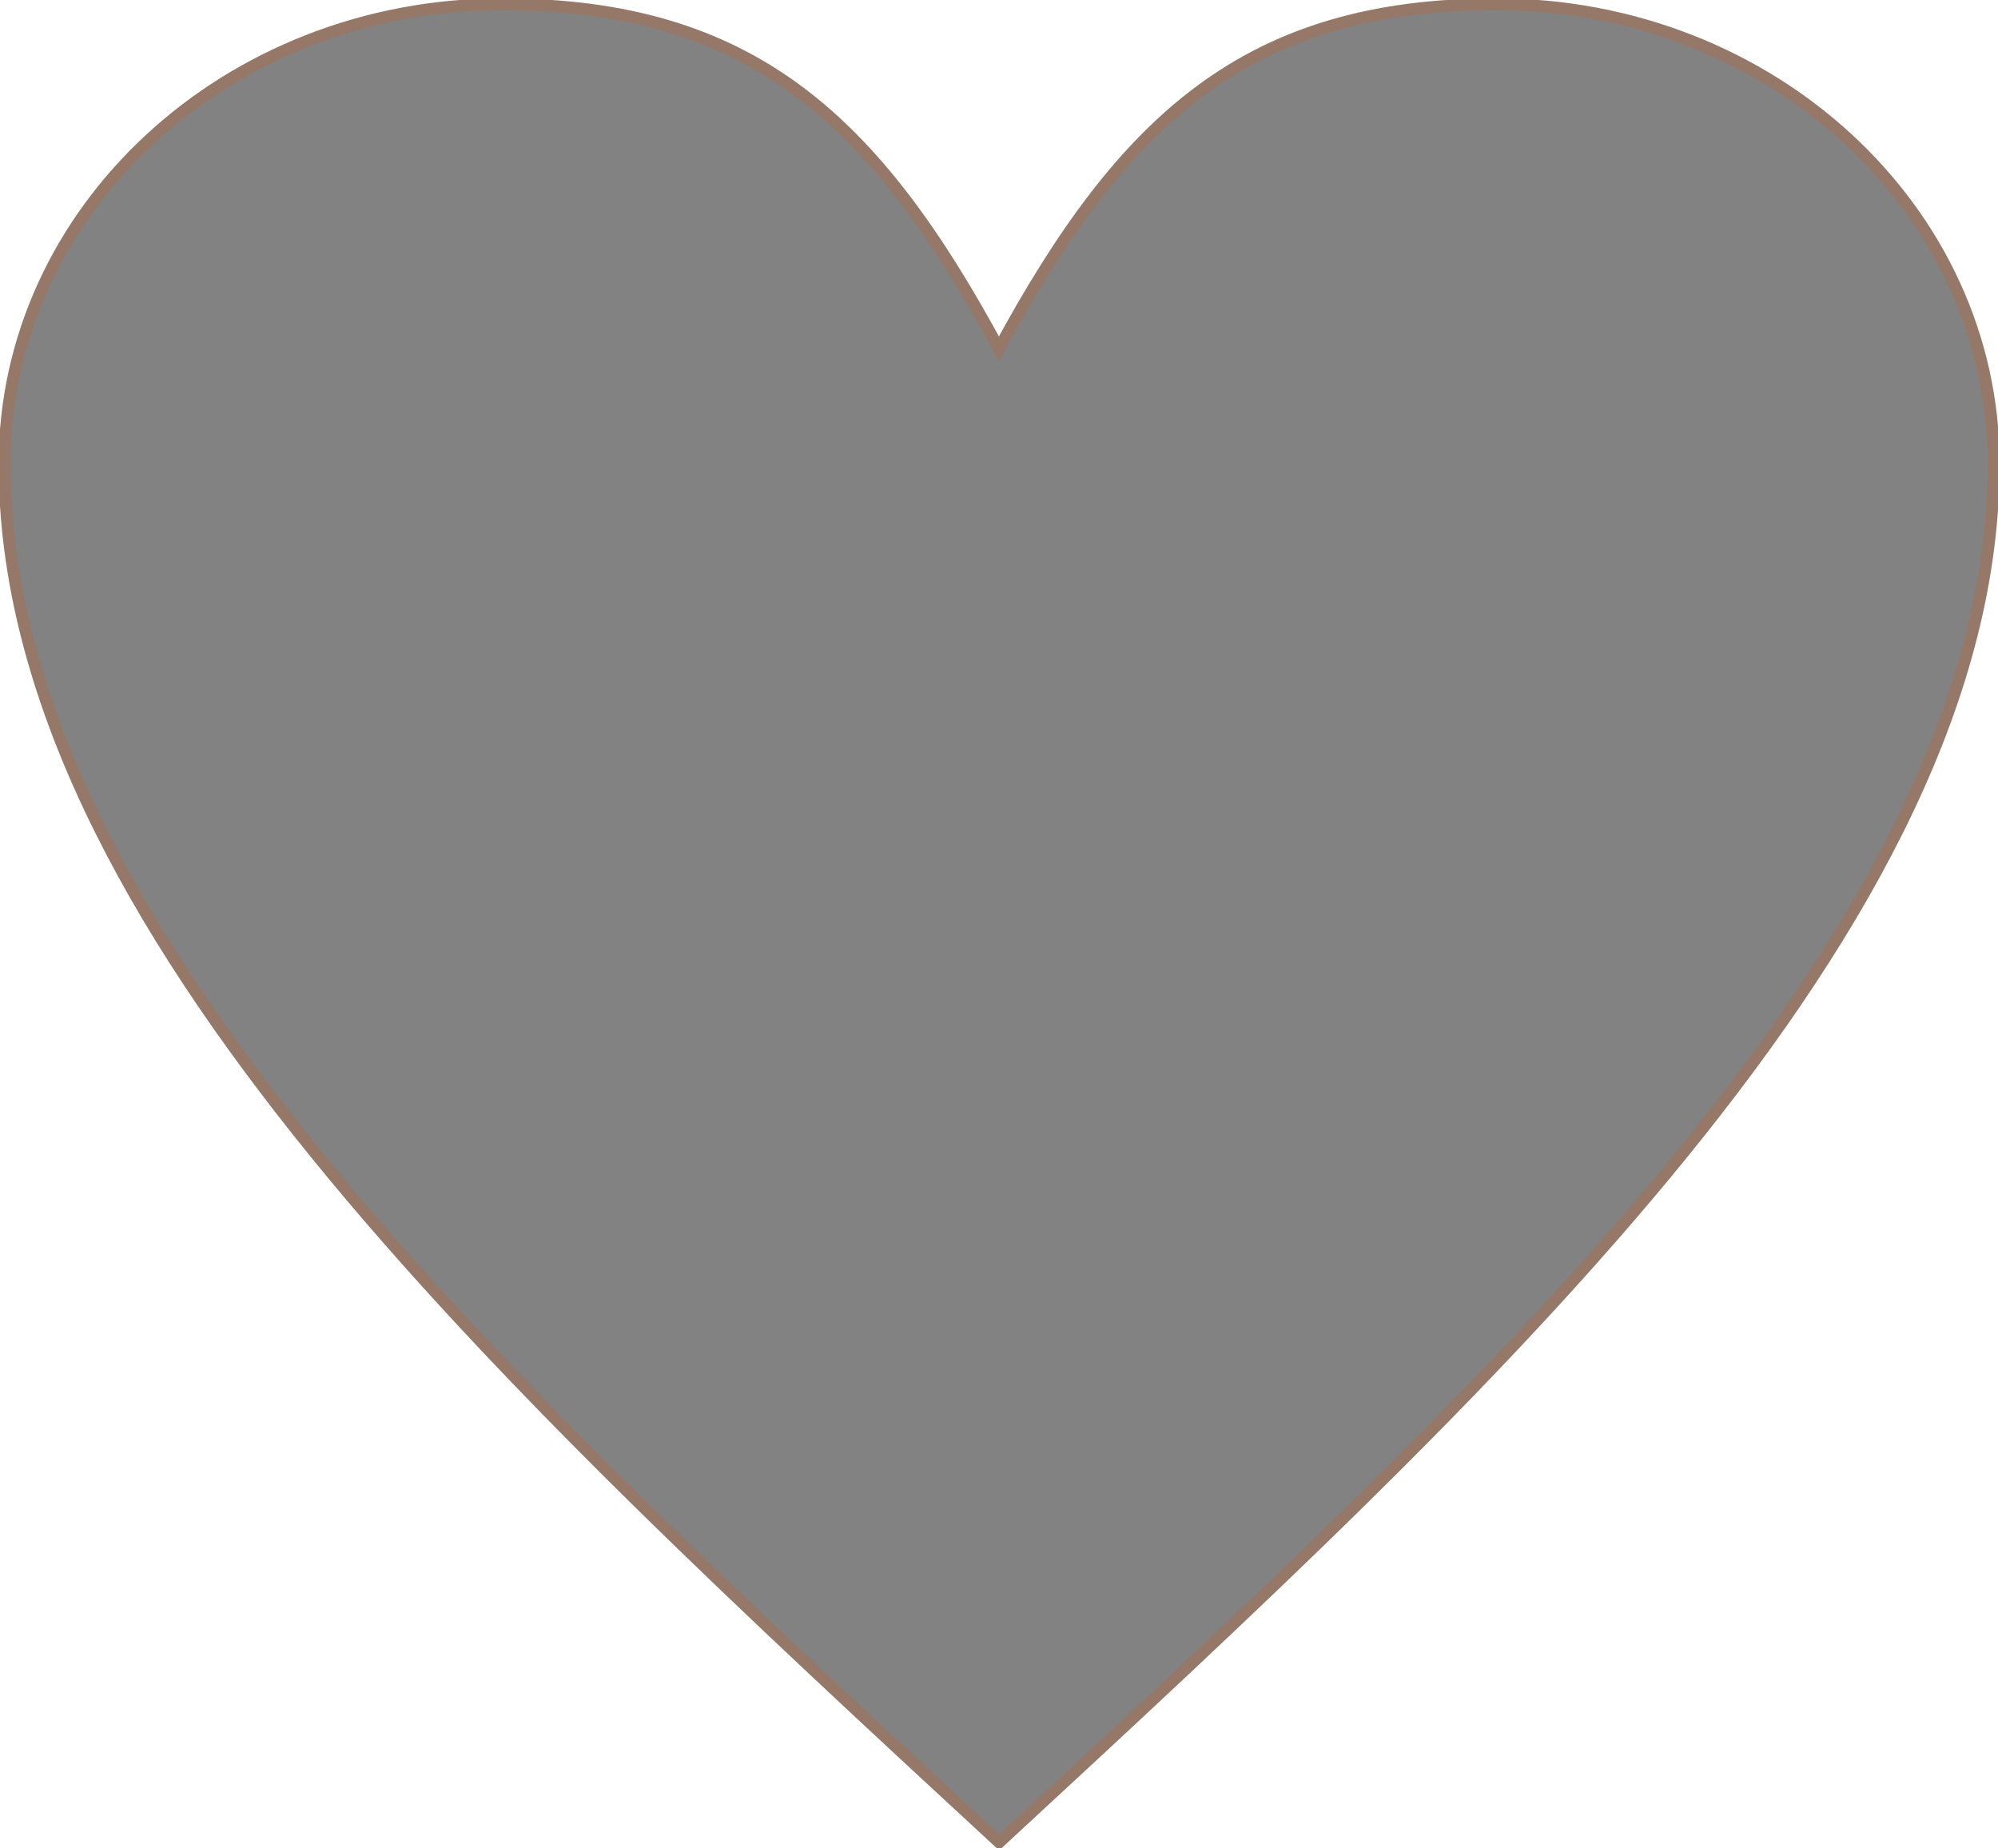
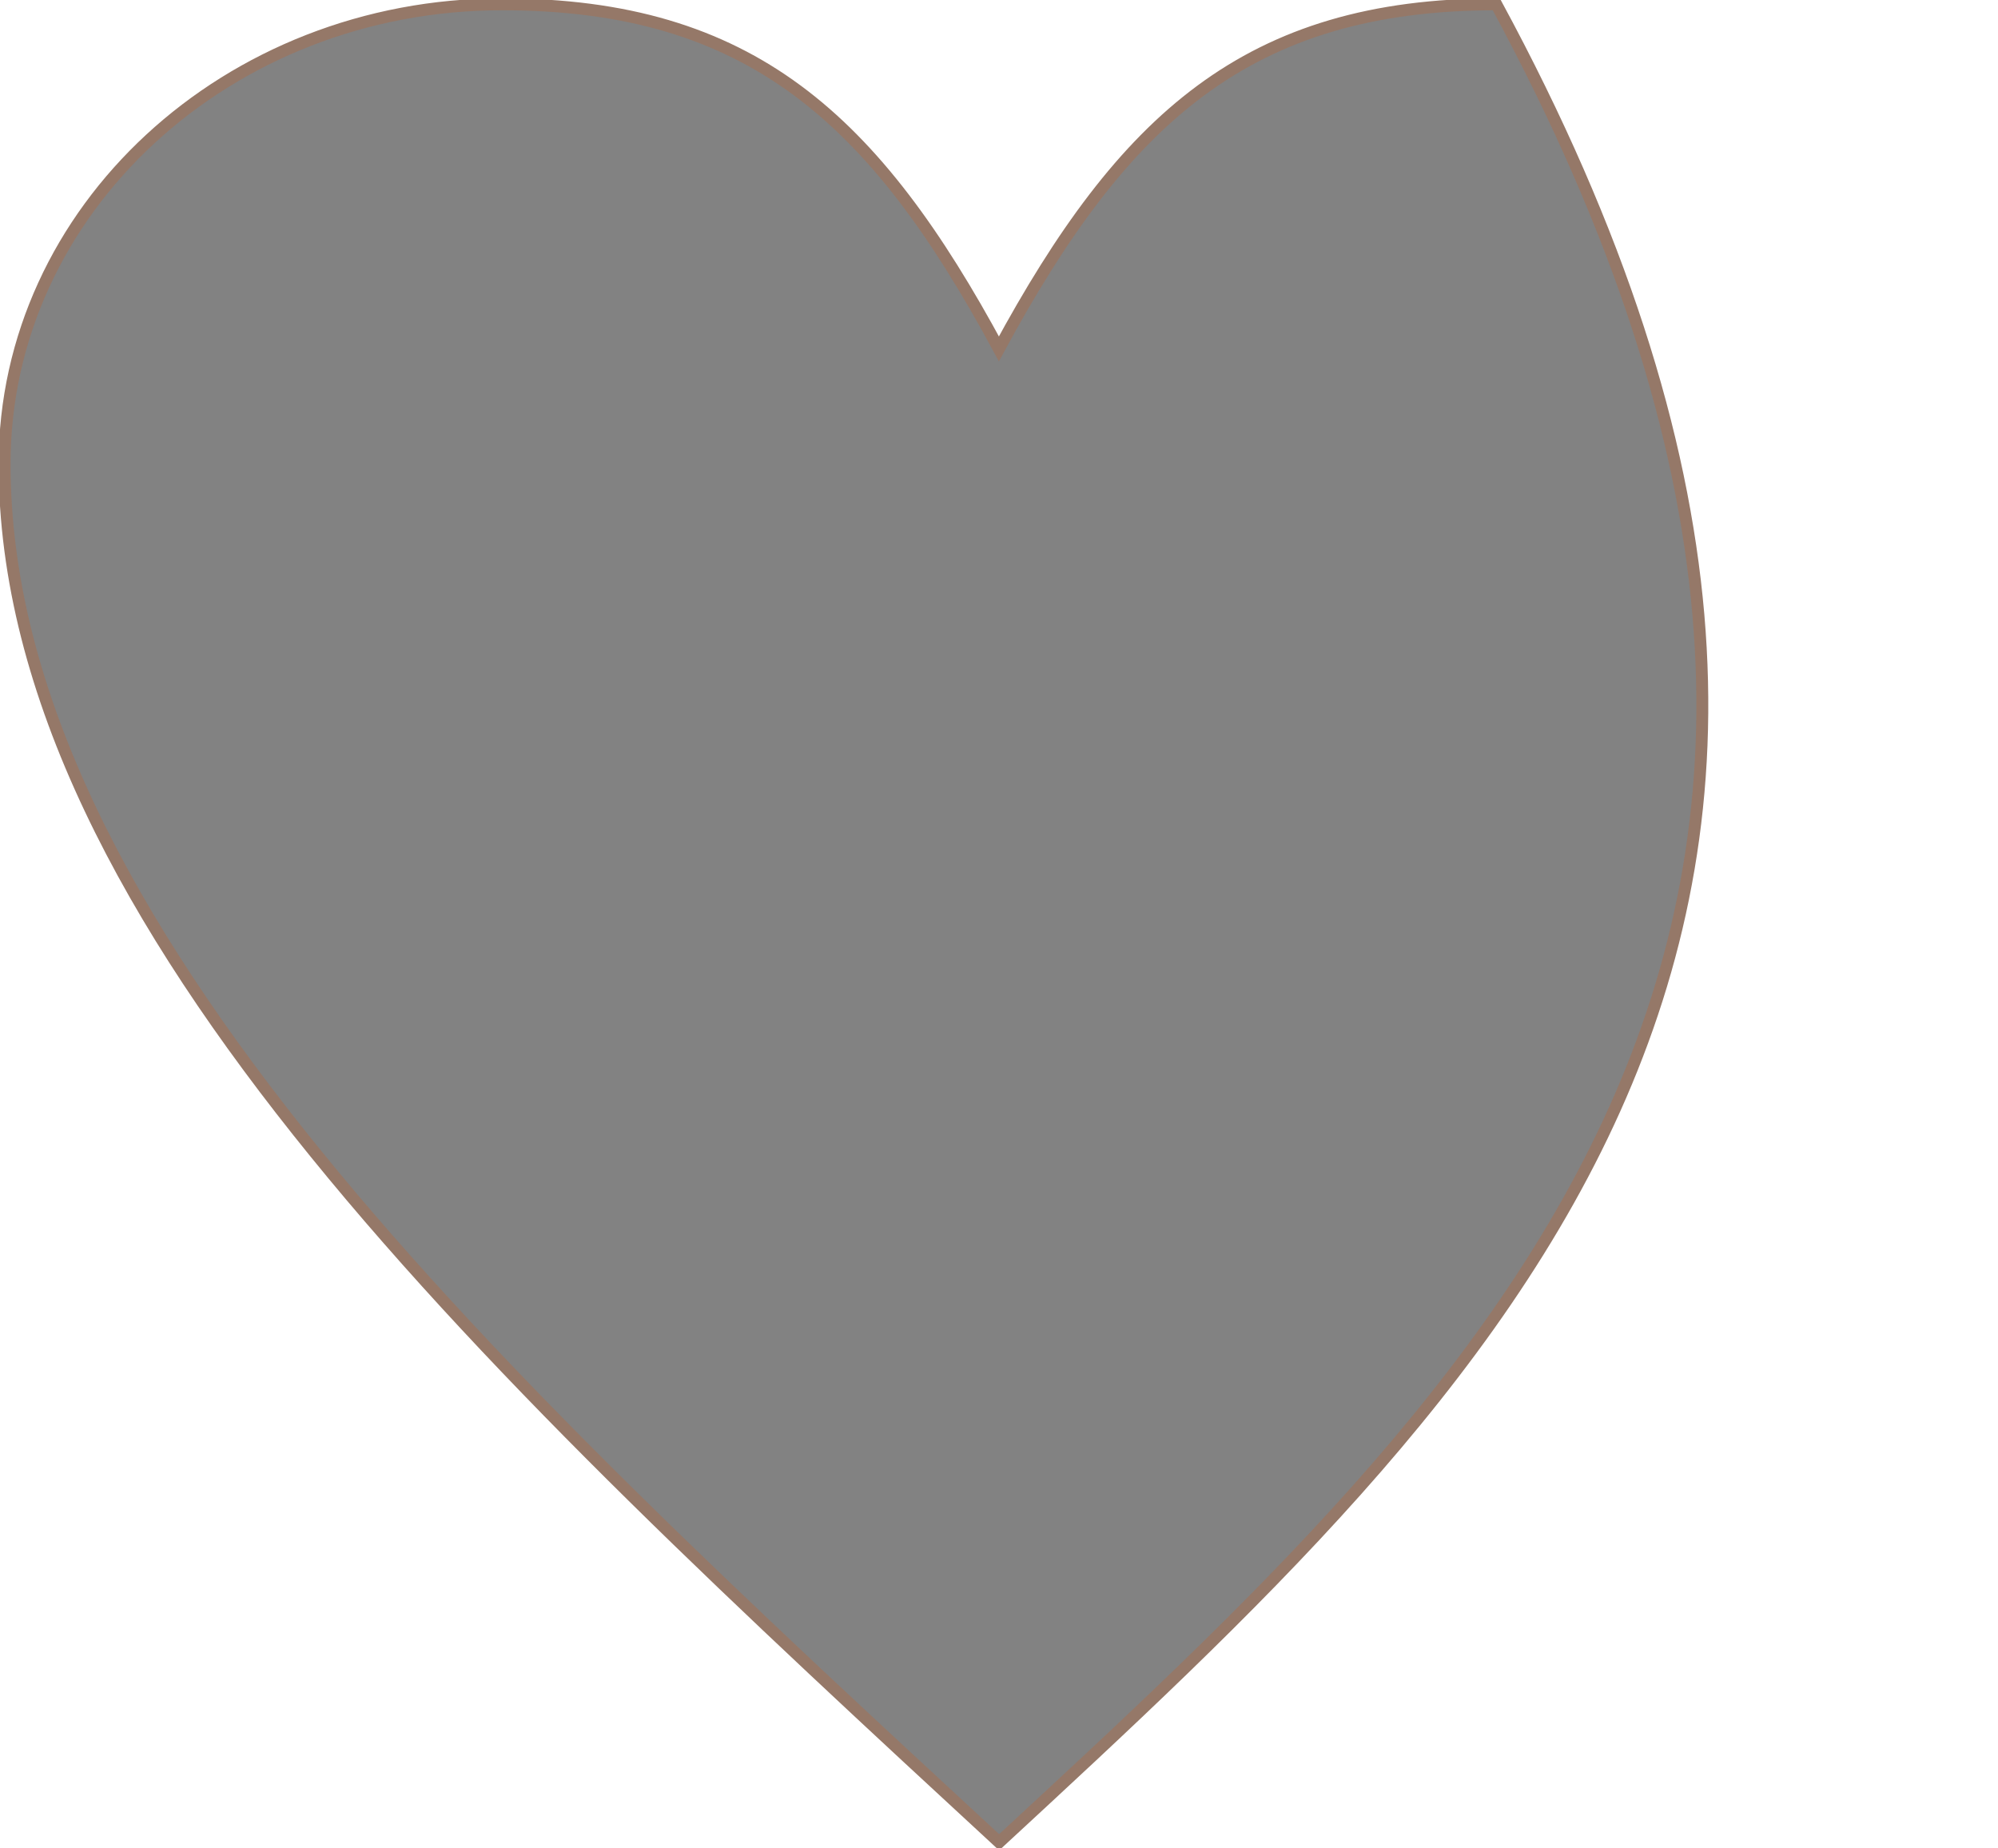
<svg xmlns="http://www.w3.org/2000/svg" viewBox="0 0 57.00 52.72" data-guides="{&quot;vertical&quot;:[],&quot;horizontal&quot;:[]}">
  <defs />
-   <path fill="#828282" stroke="rgb(149, 120, 104)" fill-opacity="1" stroke-width="0.34" stroke-opacity="1" clip-rule="evenodd" stroke-miterlimit="22.926" text-rendering="geometricprecision" class="fil0 str0" id="tSvg16bb015516" title="Path 1" d="M28.497 9.951C32.044 3.397 35.592 0.123 42.687 0.123C50.517 0.123 56.877 5.993 56.877 13.232C56.877 26.34 42.687 39.442 28.504 52.55C14.314 39.442 0.131 26.34 0.131 13.232C0.131 6 6.484 0.123 14.321 0.123C21.416 0.123 24.964 3.397 28.497 9.951Z" />
+   <path fill="#828282" stroke="rgb(149, 120, 104)" fill-opacity="1" stroke-width="0.34" stroke-opacity="1" clip-rule="evenodd" stroke-miterlimit="22.926" text-rendering="geometricprecision" class="fil0 str0" id="tSvg16bb015516" title="Path 1" d="M28.497 9.951C32.044 3.397 35.592 0.123 42.687 0.123C56.877 26.34 42.687 39.442 28.504 52.55C14.314 39.442 0.131 26.34 0.131 13.232C0.131 6 6.484 0.123 14.321 0.123C21.416 0.123 24.964 3.397 28.497 9.951Z" />
</svg>